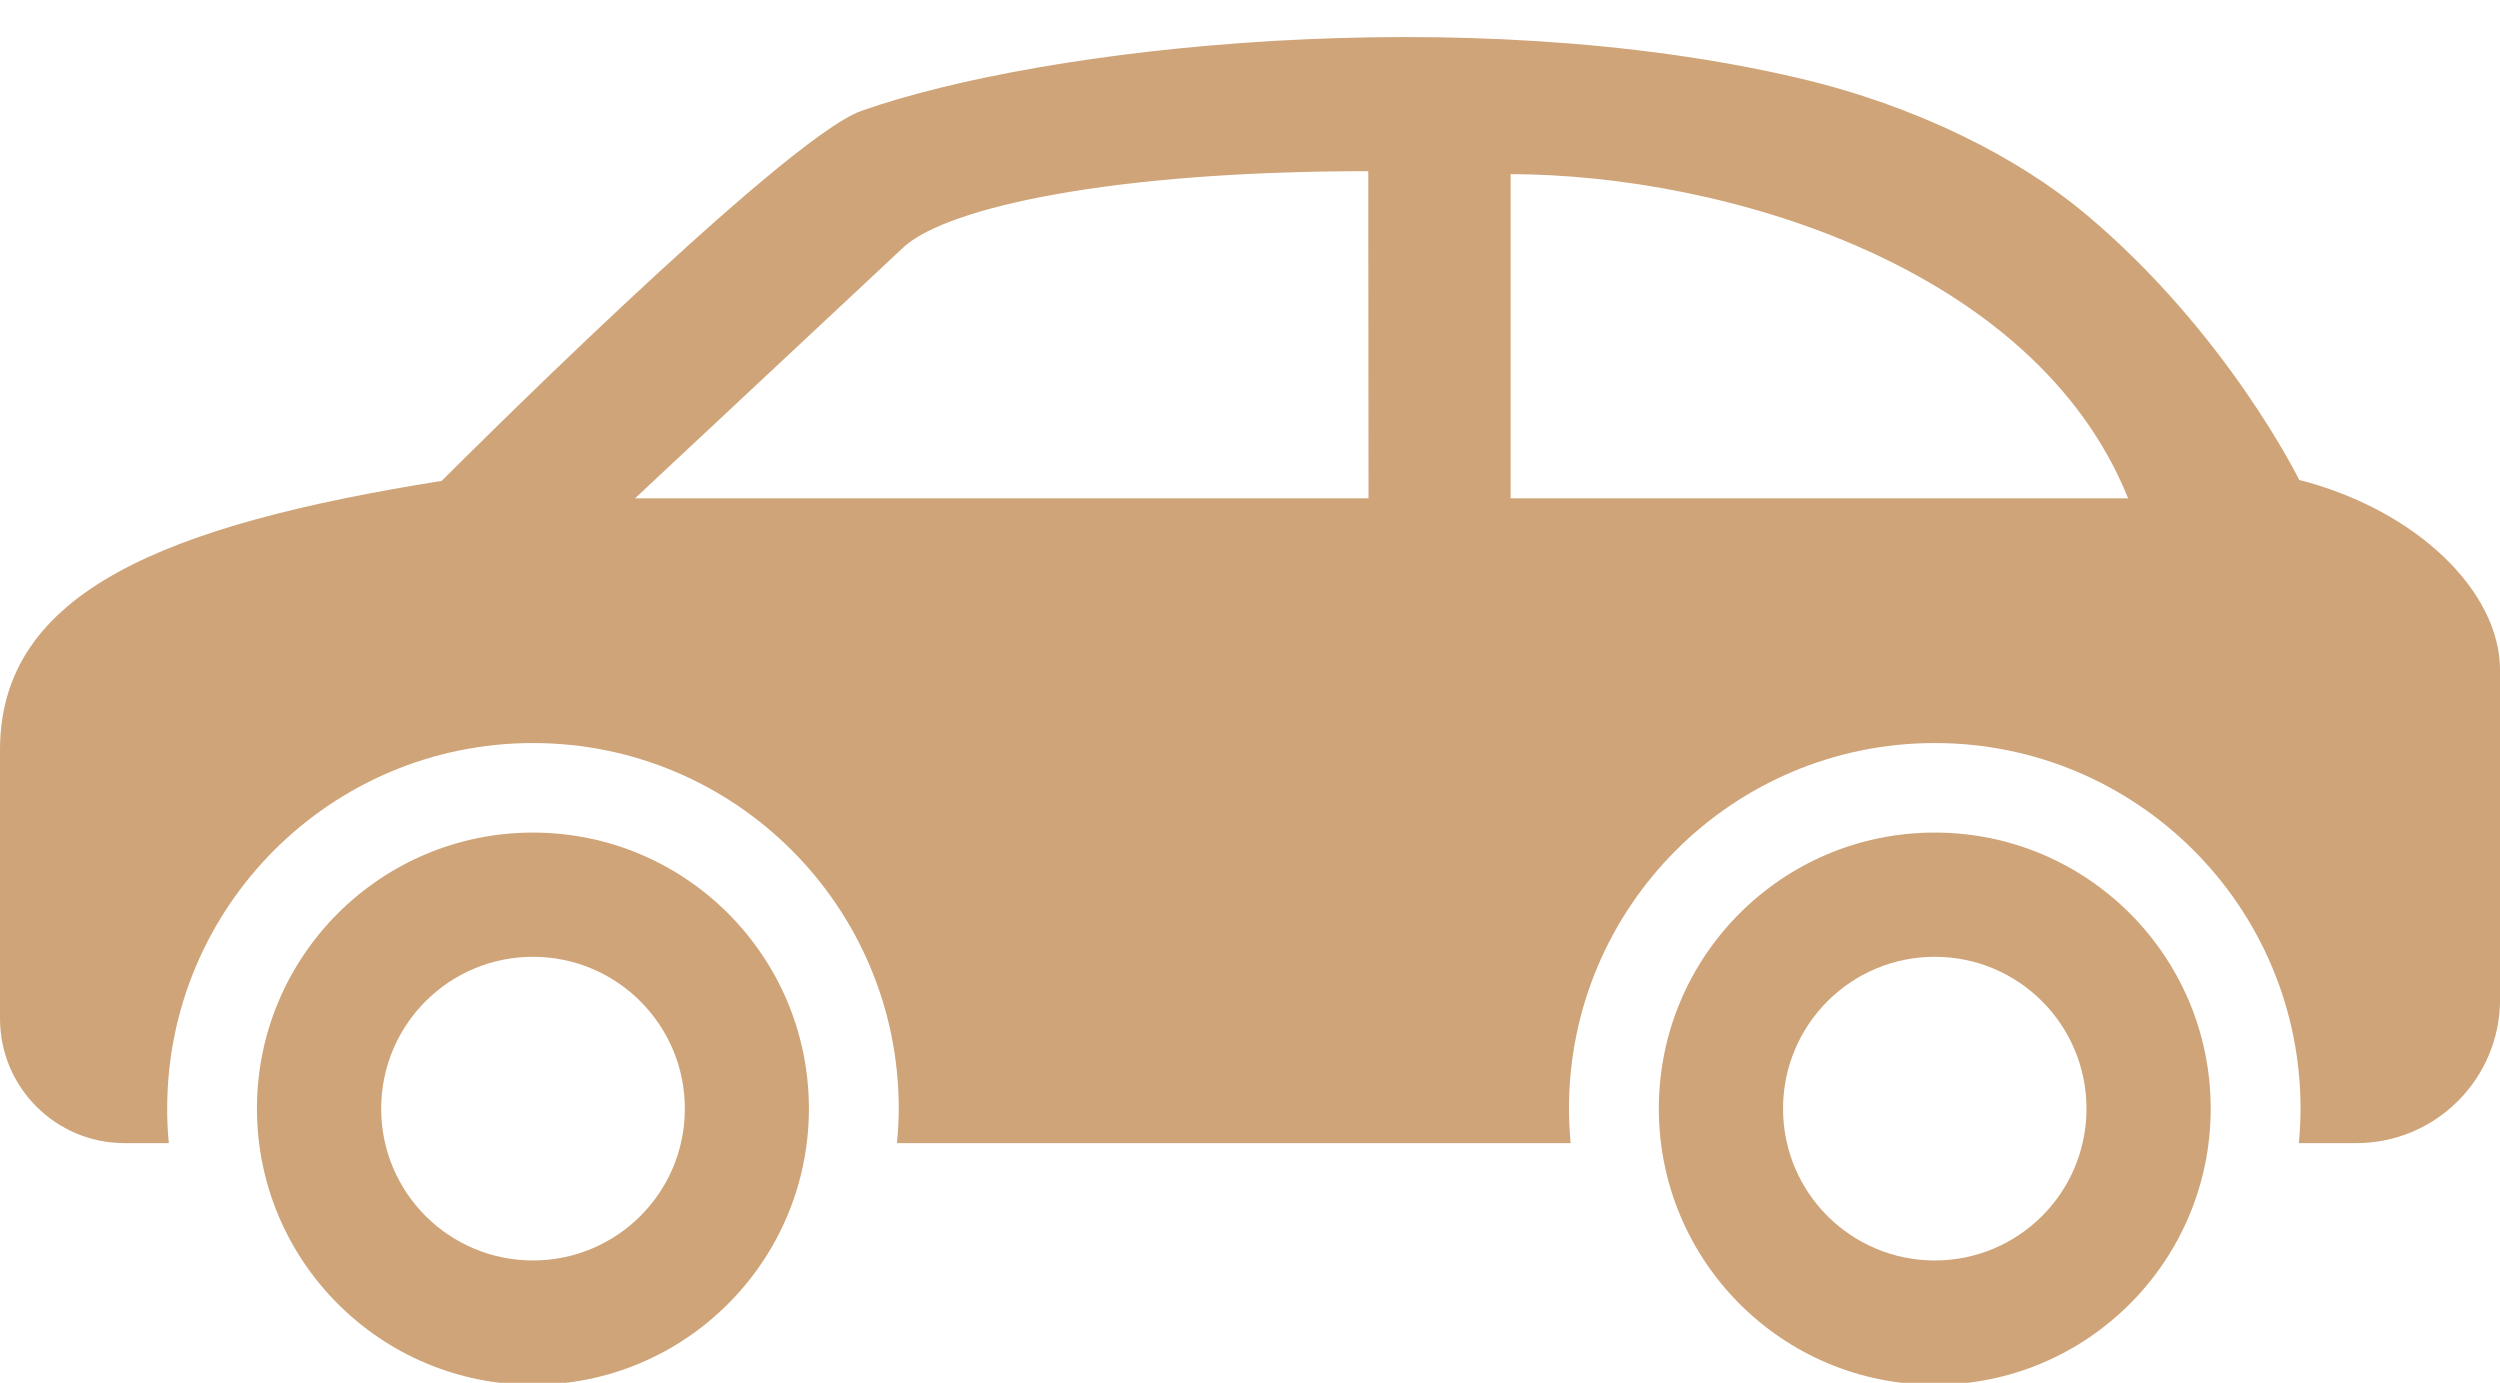
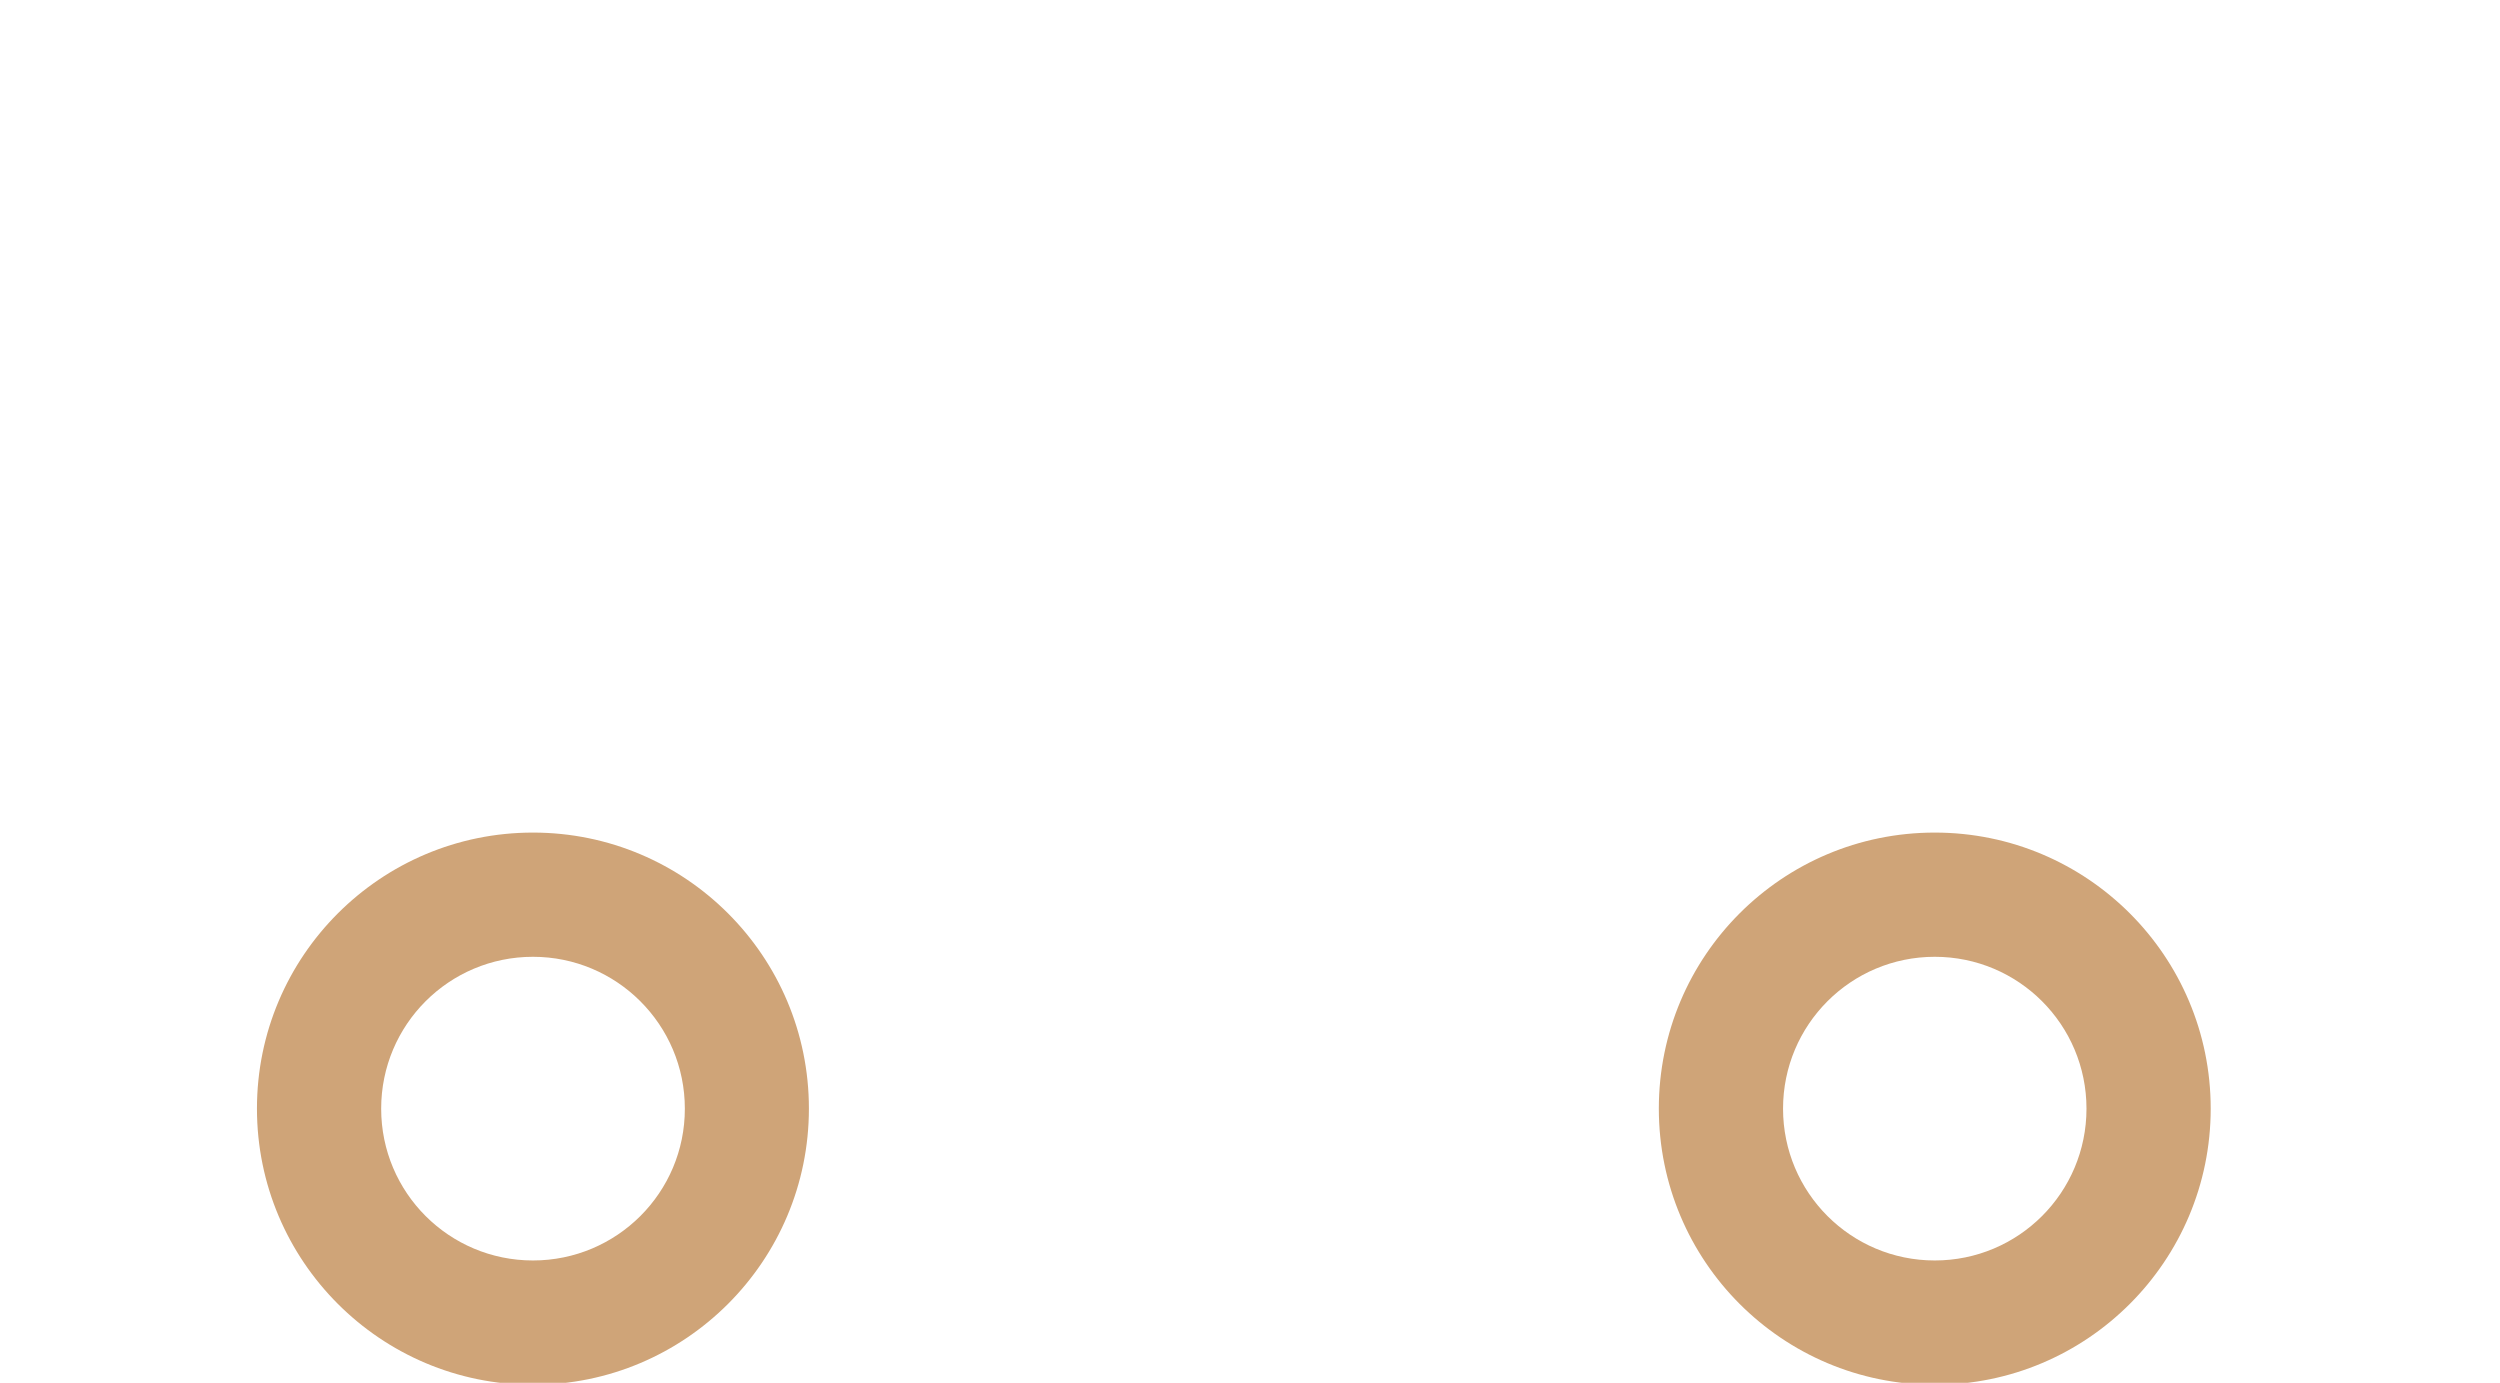
<svg xmlns="http://www.w3.org/2000/svg" fill="#cfa478" height="17.7" preserveAspectRatio="xMidYMid meet" version="1" viewBox="0.0 6.9 32.0 17.7" width="32" zoomAndPan="magnify">
  <g id="change1_1">
-     <path d="M29.43,13.043c0,0-0.922-1.881-2.723-3.394c-0.873-0.735-2.174-1.395-3.688-1.75c-4.26-0.998-9.639-0.41-11.993,0.42 c-1.002,0.353-5.372,4.736-5.372,4.736C2.127,13.619,0,14.467,0,16.499v3.438c0,0.882,0.714,1.595,1.594,1.595h0.567 c-0.015-0.145-0.021-0.293-0.021-0.442c0-2.585,2.096-4.679,4.682-4.679c2.585,0,4.682,2.094,4.682,4.679 c0,0.149-0.009,0.297-0.023,0.442h8.623c-0.012-0.145-0.021-0.293-0.021-0.442c0-2.585,2.097-4.679,4.682-4.679 s4.682,2.094,4.682,4.679c0,0.149-0.009,0.297-0.021,0.442h0.733c1.019,0,1.842-0.824,1.842-1.843v-4.208 C32,14.463,30.927,13.427,29.43,13.043z M8.128,13.279l3.453-3.229c0.575-0.499,2.648-0.959,5.933-0.959l0.003,4.188H8.128z M19.336,13.279v-4.15c2.755,0.006,6.716,1.19,7.904,4.15H19.336z" fill="inherit" />
    <path d="M24.765,17.557c-1.954,0-3.532,1.582-3.532,3.533s1.578,3.535,3.532,3.535c1.951,0,3.532-1.584,3.532-3.535 S26.716,17.557,24.765,17.557z M24.765,23.034c-1.073,0-1.942-0.869-1.942-1.943c0-1.075,0.869-1.944,1.942-1.944 s1.942,0.869,1.942,1.944C26.707,22.165,25.838,23.034,24.765,23.034z" fill="inherit" />
    <path d="M6.822,17.557c-1.951,0-3.533,1.582-3.533,3.533s1.582,3.535,3.533,3.535s3.532-1.584,3.532-3.535 S8.773,17.557,6.822,17.557z M6.822,23.034c-1.074,0-1.943-0.869-1.943-1.943c0-1.075,0.869-1.944,1.943-1.944 c1.072,0,1.944,0.869,1.944,1.944C8.767,22.165,7.895,23.034,6.822,23.034z" fill="inherit" />
  </g>
</svg>